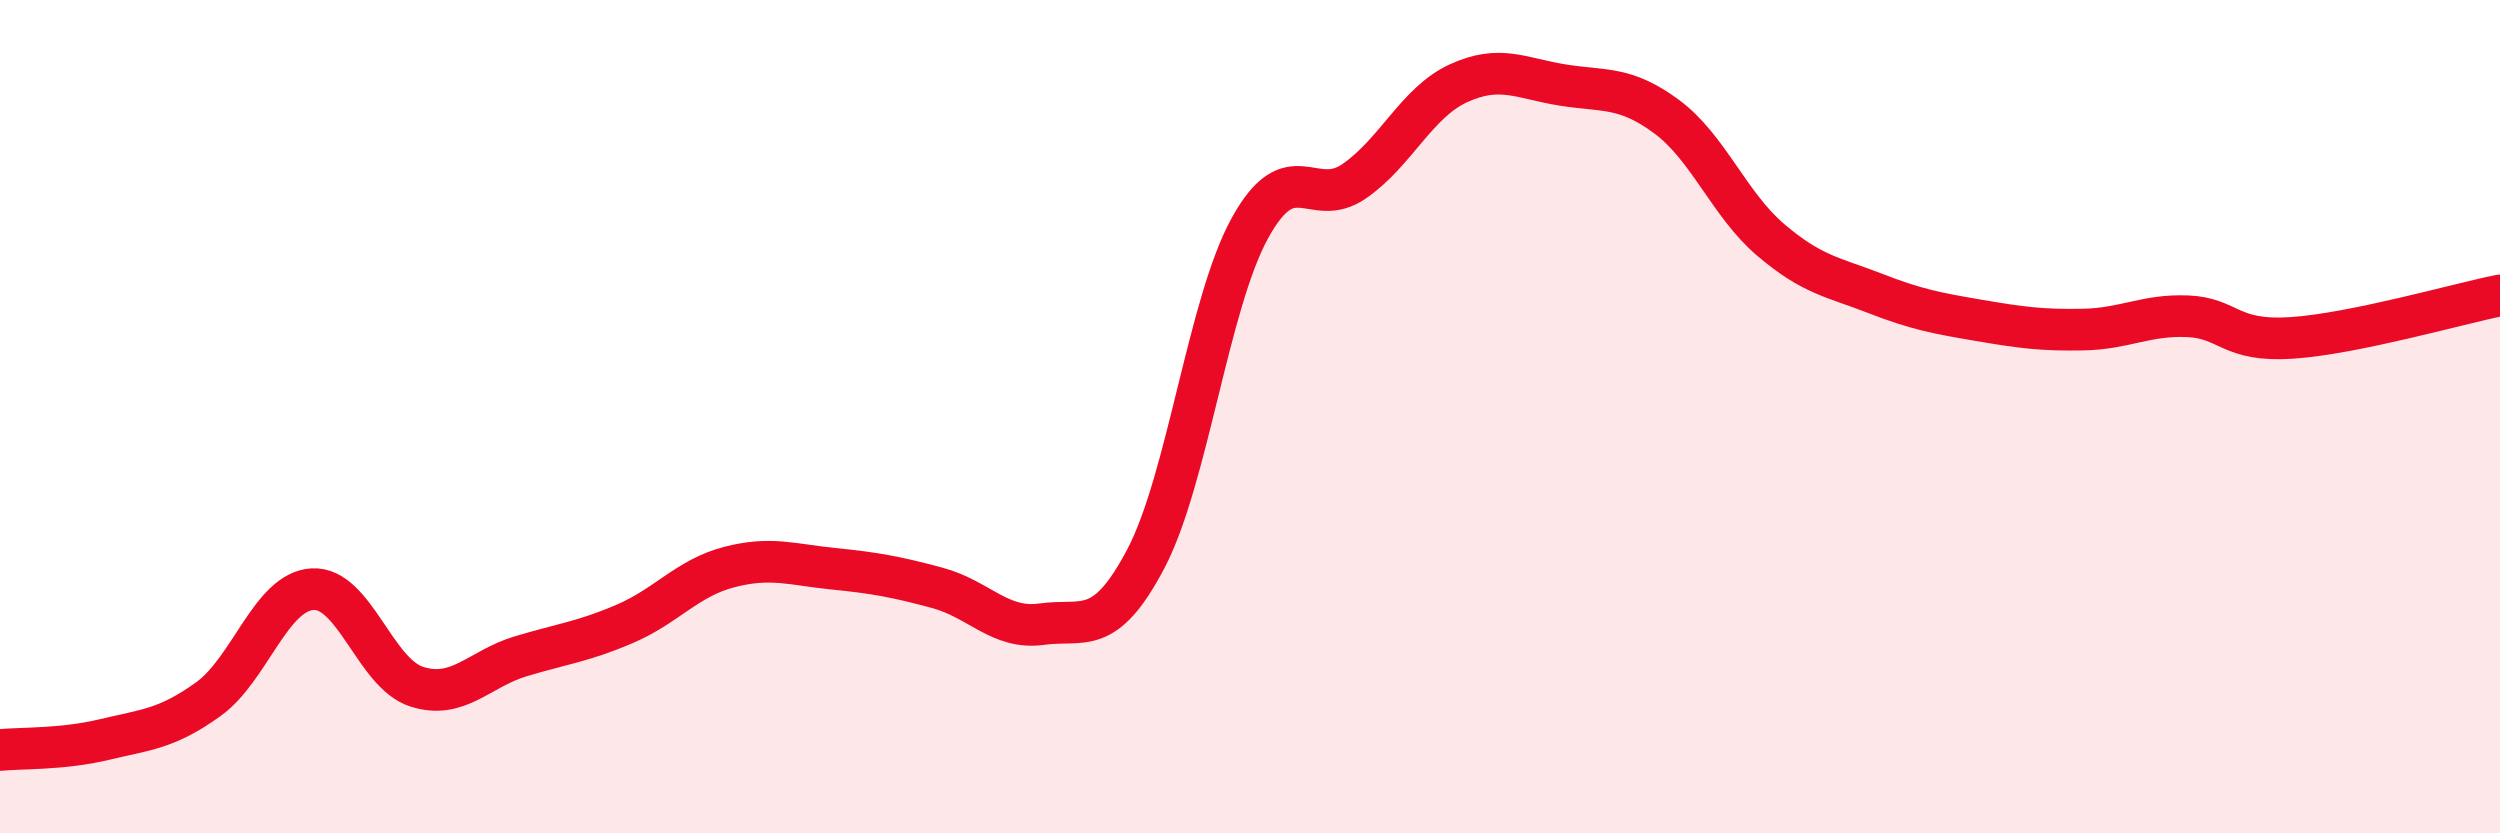
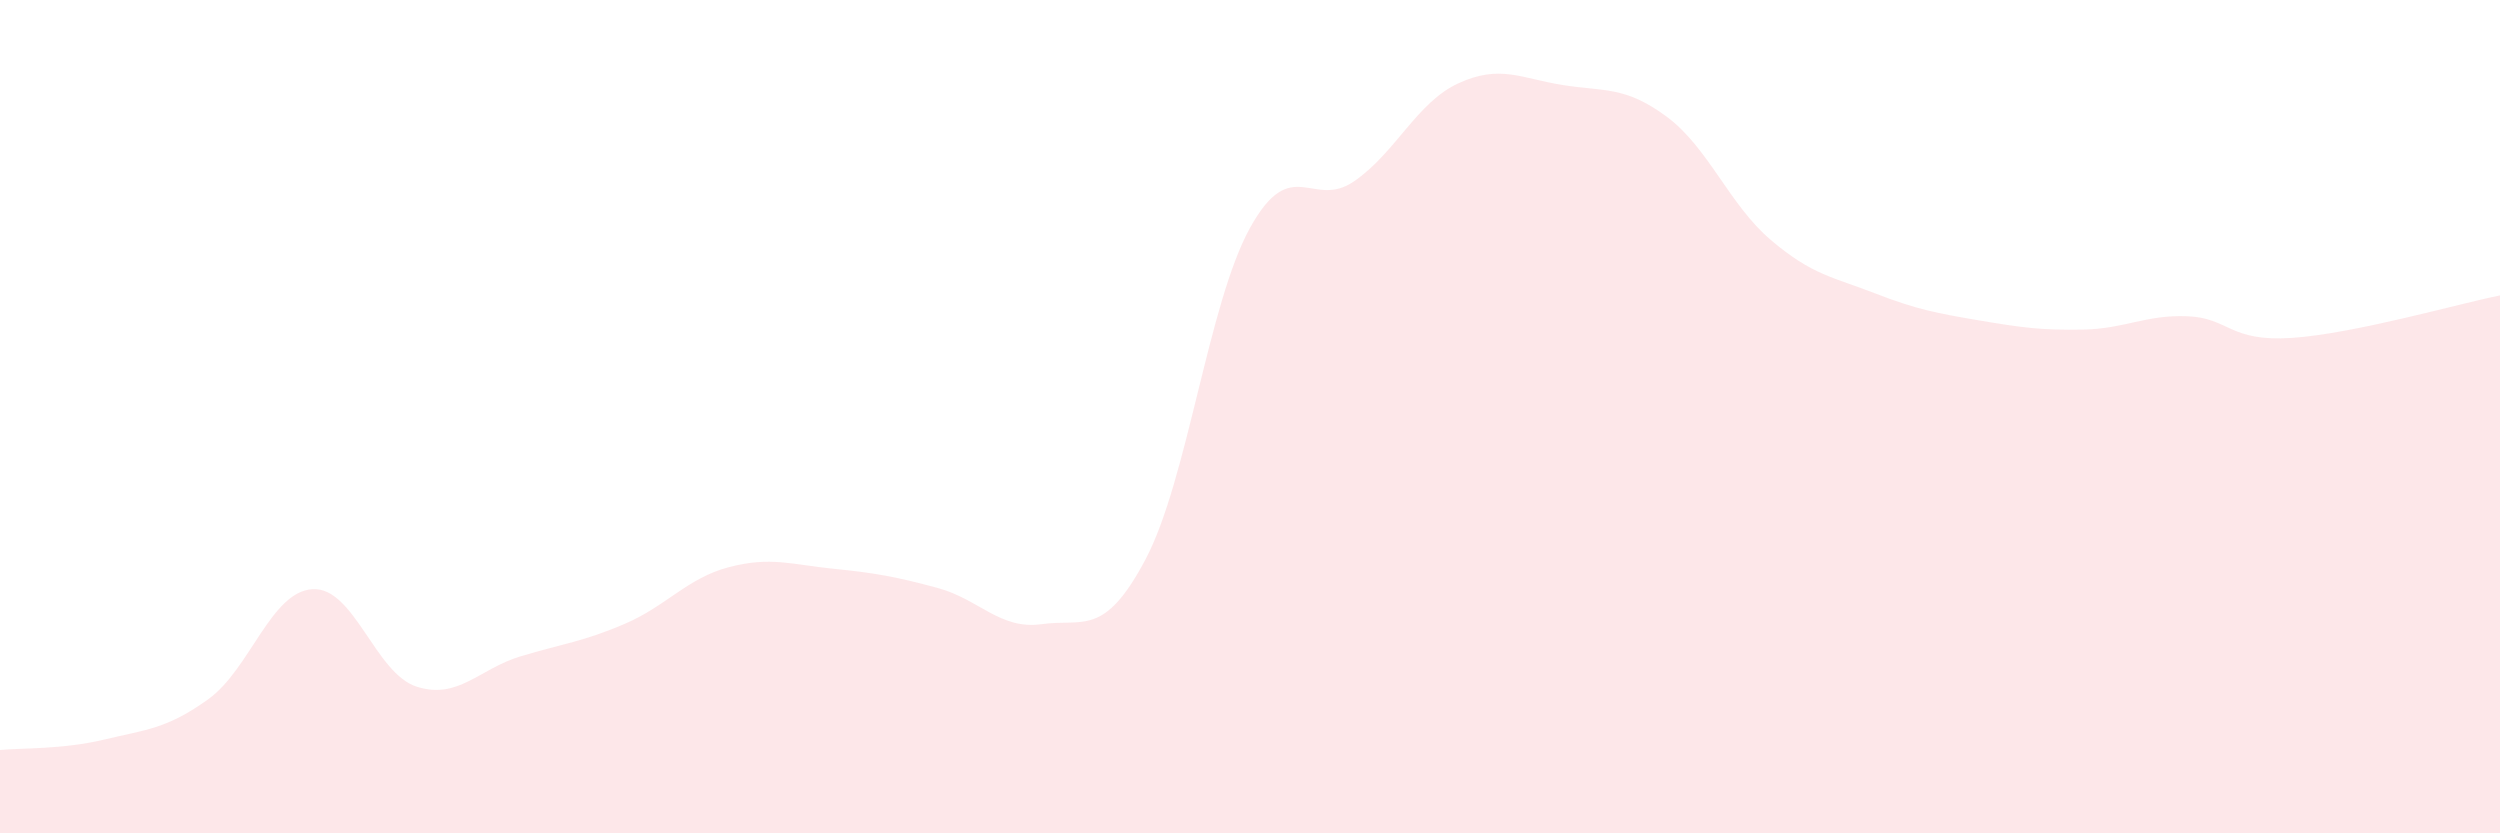
<svg xmlns="http://www.w3.org/2000/svg" width="60" height="20" viewBox="0 0 60 20">
  <path d="M 0,18 C 0.5,17.95 1.5,17.99 2.5,17.75 C 3.5,17.51 4,17.5 5,16.78 C 6,16.06 6.5,14.2 7.5,14.14 C 8.5,14.08 9,16.16 10,16.48 C 11,16.8 11.5,16.05 12.5,15.75 C 13.5,15.45 14,15.4 15,14.97 C 16,14.54 16.5,13.87 17.5,13.61 C 18.5,13.35 19,13.55 20,13.65 C 21,13.75 21.5,13.84 22.5,14.11 C 23.5,14.38 24,15.12 25,14.98 C 26,14.84 26.5,15.31 27.5,13.41 C 28.5,11.51 29,7.28 30,5.47 C 31,3.66 31.5,5.04 32.5,4.35 C 33.5,3.66 34,2.46 35,2 C 36,1.54 36.5,1.88 37.5,2.04 C 38.5,2.2 39,2.06 40,2.8 C 41,3.54 41.5,4.91 42.5,5.76 C 43.5,6.61 44,6.65 45,7.04 C 46,7.43 46.5,7.52 47.5,7.69 C 48.5,7.86 49,7.93 50,7.91 C 51,7.89 51.5,7.55 52.5,7.59 C 53.5,7.63 53.5,8.21 55,8.11 C 56.5,8.01 59,7.29 60,7.09L60 20L0 20Z" fill="#EB0A25" opacity="0.1" stroke-linecap="round" stroke-linejoin="round" />
-   <path d="M 0,18 C 0.5,17.95 1.5,17.99 2.5,17.75 C 3.5,17.51 4,17.5 5,16.78 C 6,16.06 6.5,14.2 7.5,14.14 C 8.5,14.08 9,16.16 10,16.48 C 11,16.8 11.5,16.05 12.5,15.75 C 13.5,15.45 14,15.4 15,14.97 C 16,14.54 16.5,13.87 17.5,13.61 C 18.5,13.35 19,13.55 20,13.65 C 21,13.75 21.5,13.84 22.5,14.11 C 23.5,14.38 24,15.12 25,14.98 C 26,14.84 26.5,15.31 27.5,13.41 C 28.5,11.51 29,7.28 30,5.47 C 31,3.66 31.5,5.04 32.5,4.35 C 33.5,3.66 34,2.46 35,2 C 36,1.54 36.5,1.88 37.5,2.04 C 38.5,2.2 39,2.06 40,2.8 C 41,3.54 41.5,4.91 42.5,5.76 C 43.5,6.61 44,6.65 45,7.04 C 46,7.43 46.5,7.52 47.5,7.69 C 48.5,7.86 49,7.93 50,7.91 C 51,7.89 51.5,7.55 52.5,7.59 C 53.5,7.63 53.5,8.21 55,8.11 C 56.5,8.01 59,7.29 60,7.09" stroke="#EB0A25" stroke-width="1" fill="none" stroke-linecap="round" stroke-linejoin="round" />
</svg>